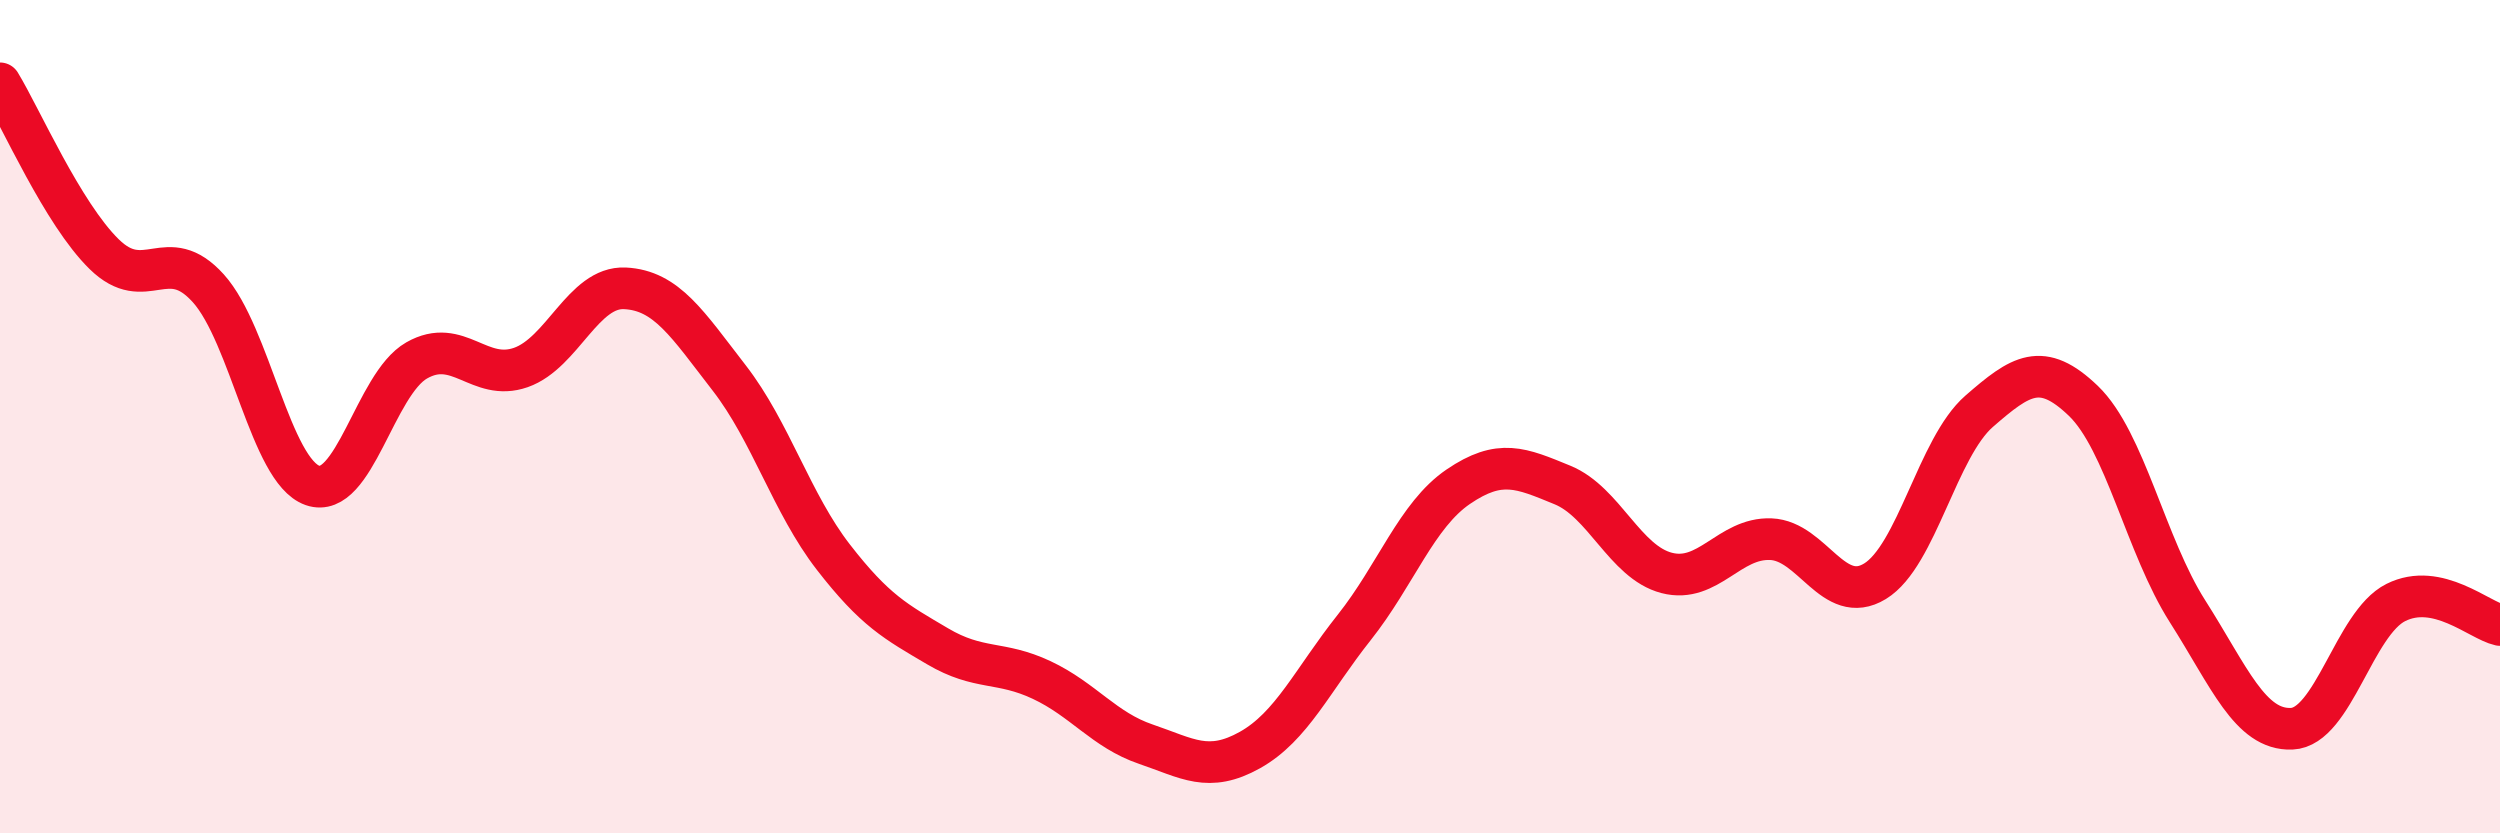
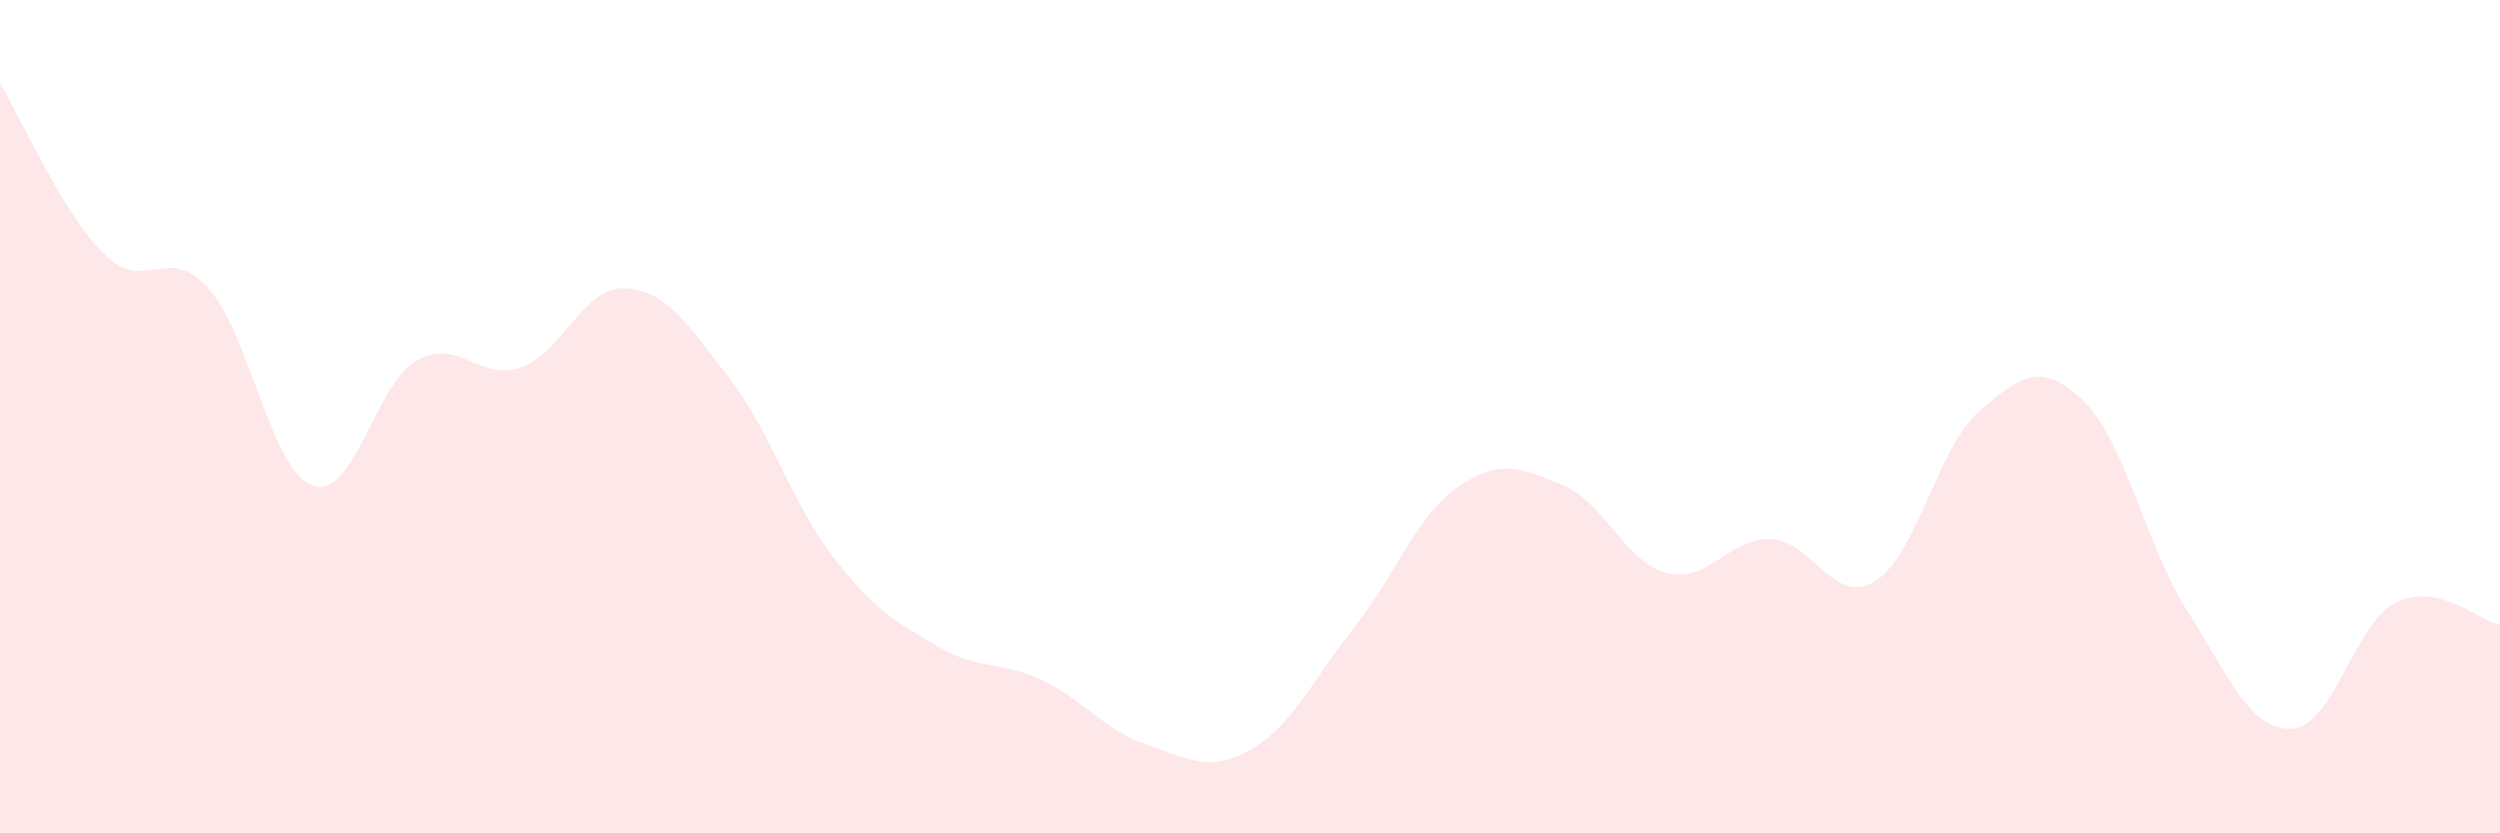
<svg xmlns="http://www.w3.org/2000/svg" width="60" height="20" viewBox="0 0 60 20">
  <path d="M 0,2 C 0.5,2.82 1.5,5.12 2.5,6.1 C 3.5,7.08 4,5.81 5,6.92 C 6,8.03 6.5,11.3 7.5,11.65 C 8.5,12 9,9.22 10,8.65 C 11,8.08 11.5,9.17 12.5,8.82 C 13.5,8.47 14,6.87 15,6.92 C 16,6.97 16.5,7.78 17.5,9.07 C 18.5,10.36 19,12.08 20,13.37 C 21,14.66 21.5,14.92 22.5,15.51 C 23.5,16.1 24,15.85 25,16.32 C 26,16.79 26.5,17.52 27.5,17.86 C 28.5,18.2 29,18.56 30,18 C 31,17.44 31.5,16.32 32.5,15.06 C 33.5,13.8 34,12.36 35,11.68 C 36,11 36.5,11.23 37.5,11.64 C 38.5,12.05 39,13.49 40,13.75 C 41,14.01 41.5,12.9 42.5,12.94 C 43.5,12.98 44,14.56 45,13.95 C 46,13.34 46.5,10.74 47.5,9.87 C 48.5,9 49,8.66 50,9.62 C 51,10.58 51.5,13.1 52.5,14.67 C 53.5,16.24 54,17.53 55,17.49 C 56,17.45 56.5,14.96 57.5,14.46 C 58.5,13.96 59.5,14.89 60,15L60 20L0 20Z" fill="#EB0A25" opacity="0.1" stroke-linecap="round" stroke-linejoin="round" />
-   <path d="M 0,2 C 0.5,2.82 1.5,5.12 2.5,6.1 C 3.5,7.08 4,5.81 5,6.92 C 6,8.03 6.5,11.3 7.5,11.65 C 8.5,12 9,9.22 10,8.65 C 11,8.08 11.5,9.17 12.5,8.82 C 13.5,8.47 14,6.87 15,6.92 C 16,6.97 16.5,7.78 17.5,9.07 C 18.5,10.36 19,12.08 20,13.37 C 21,14.66 21.5,14.92 22.5,15.51 C 23.5,16.1 24,15.85 25,16.32 C 26,16.79 26.5,17.52 27.5,17.86 C 28.5,18.2 29,18.56 30,18 C 31,17.44 31.5,16.32 32.5,15.06 C 33.5,13.8 34,12.36 35,11.68 C 36,11 36.5,11.23 37.5,11.64 C 38.5,12.05 39,13.49 40,13.75 C 41,14.01 41.5,12.9 42.5,12.94 C 43.5,12.98 44,14.56 45,13.95 C 46,13.34 46.5,10.74 47.5,9.87 C 48.5,9 49,8.66 50,9.62 C 51,10.58 51.5,13.1 52.5,14.67 C 53.5,16.24 54,17.53 55,17.49 C 56,17.45 56.5,14.96 57.5,14.46 C 58.5,13.96 59.5,14.89 60,15" stroke="#EB0A25" stroke-width="1" fill="none" stroke-linecap="round" stroke-linejoin="round" />
</svg>